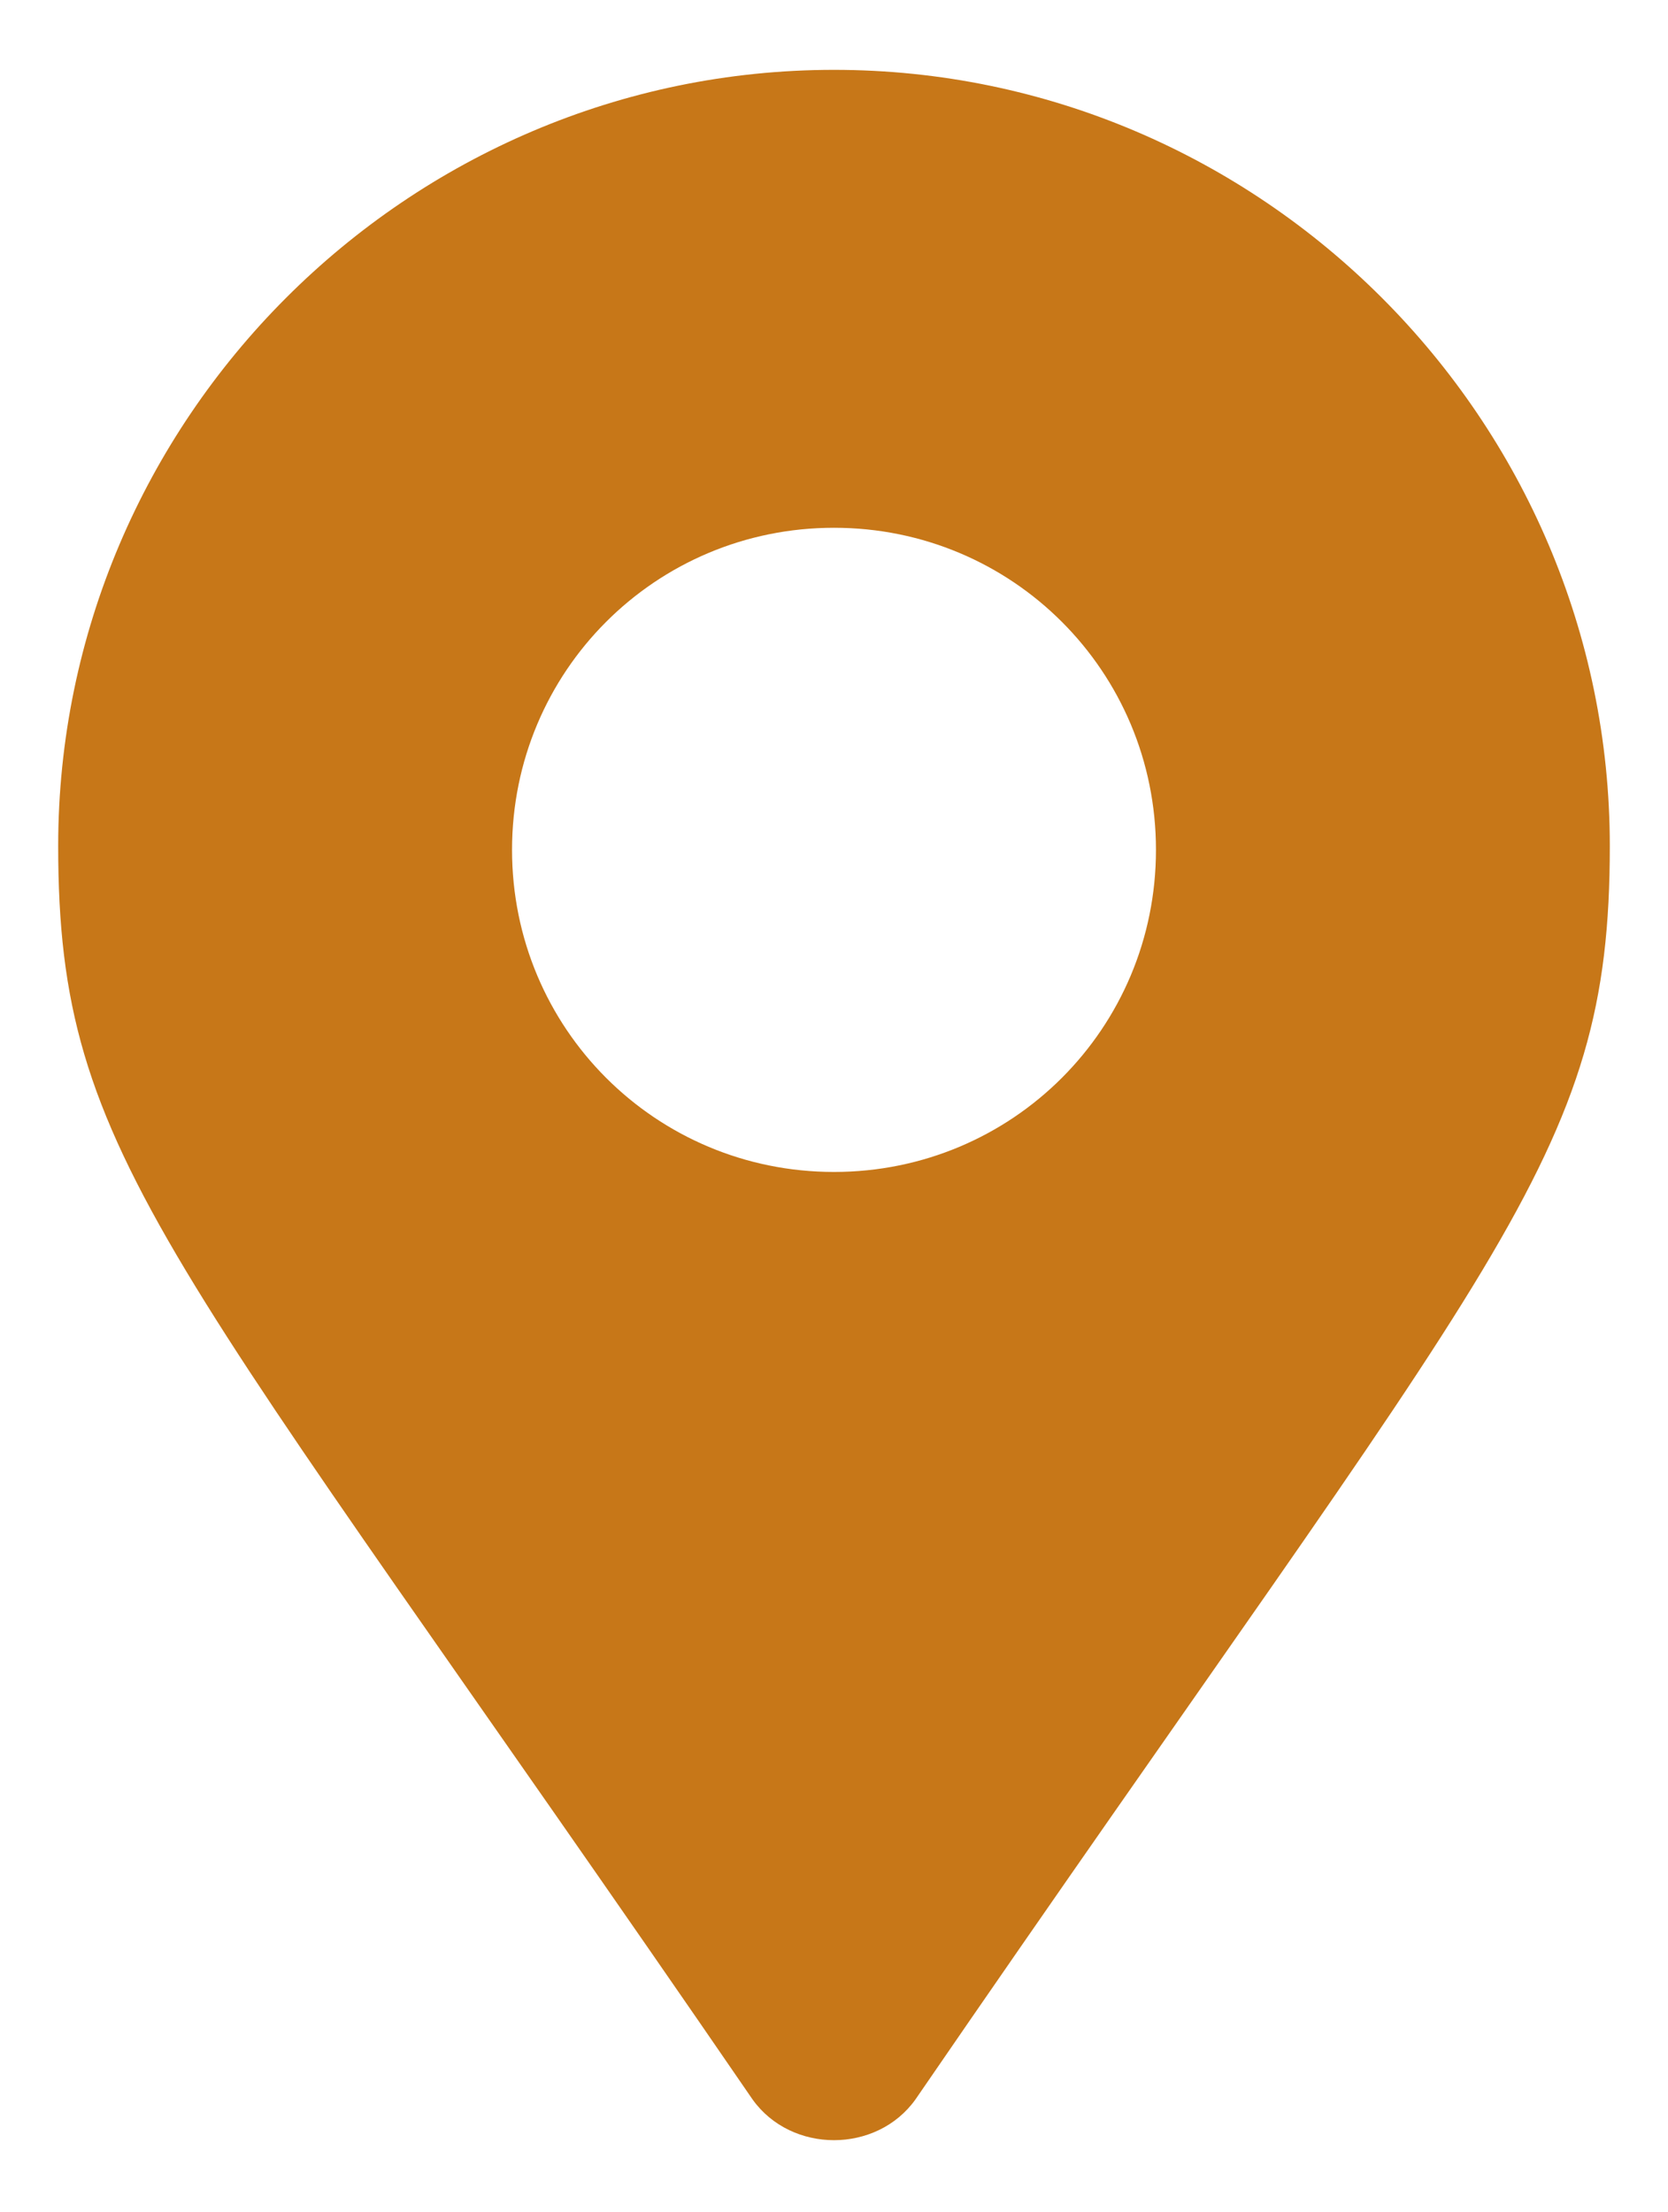
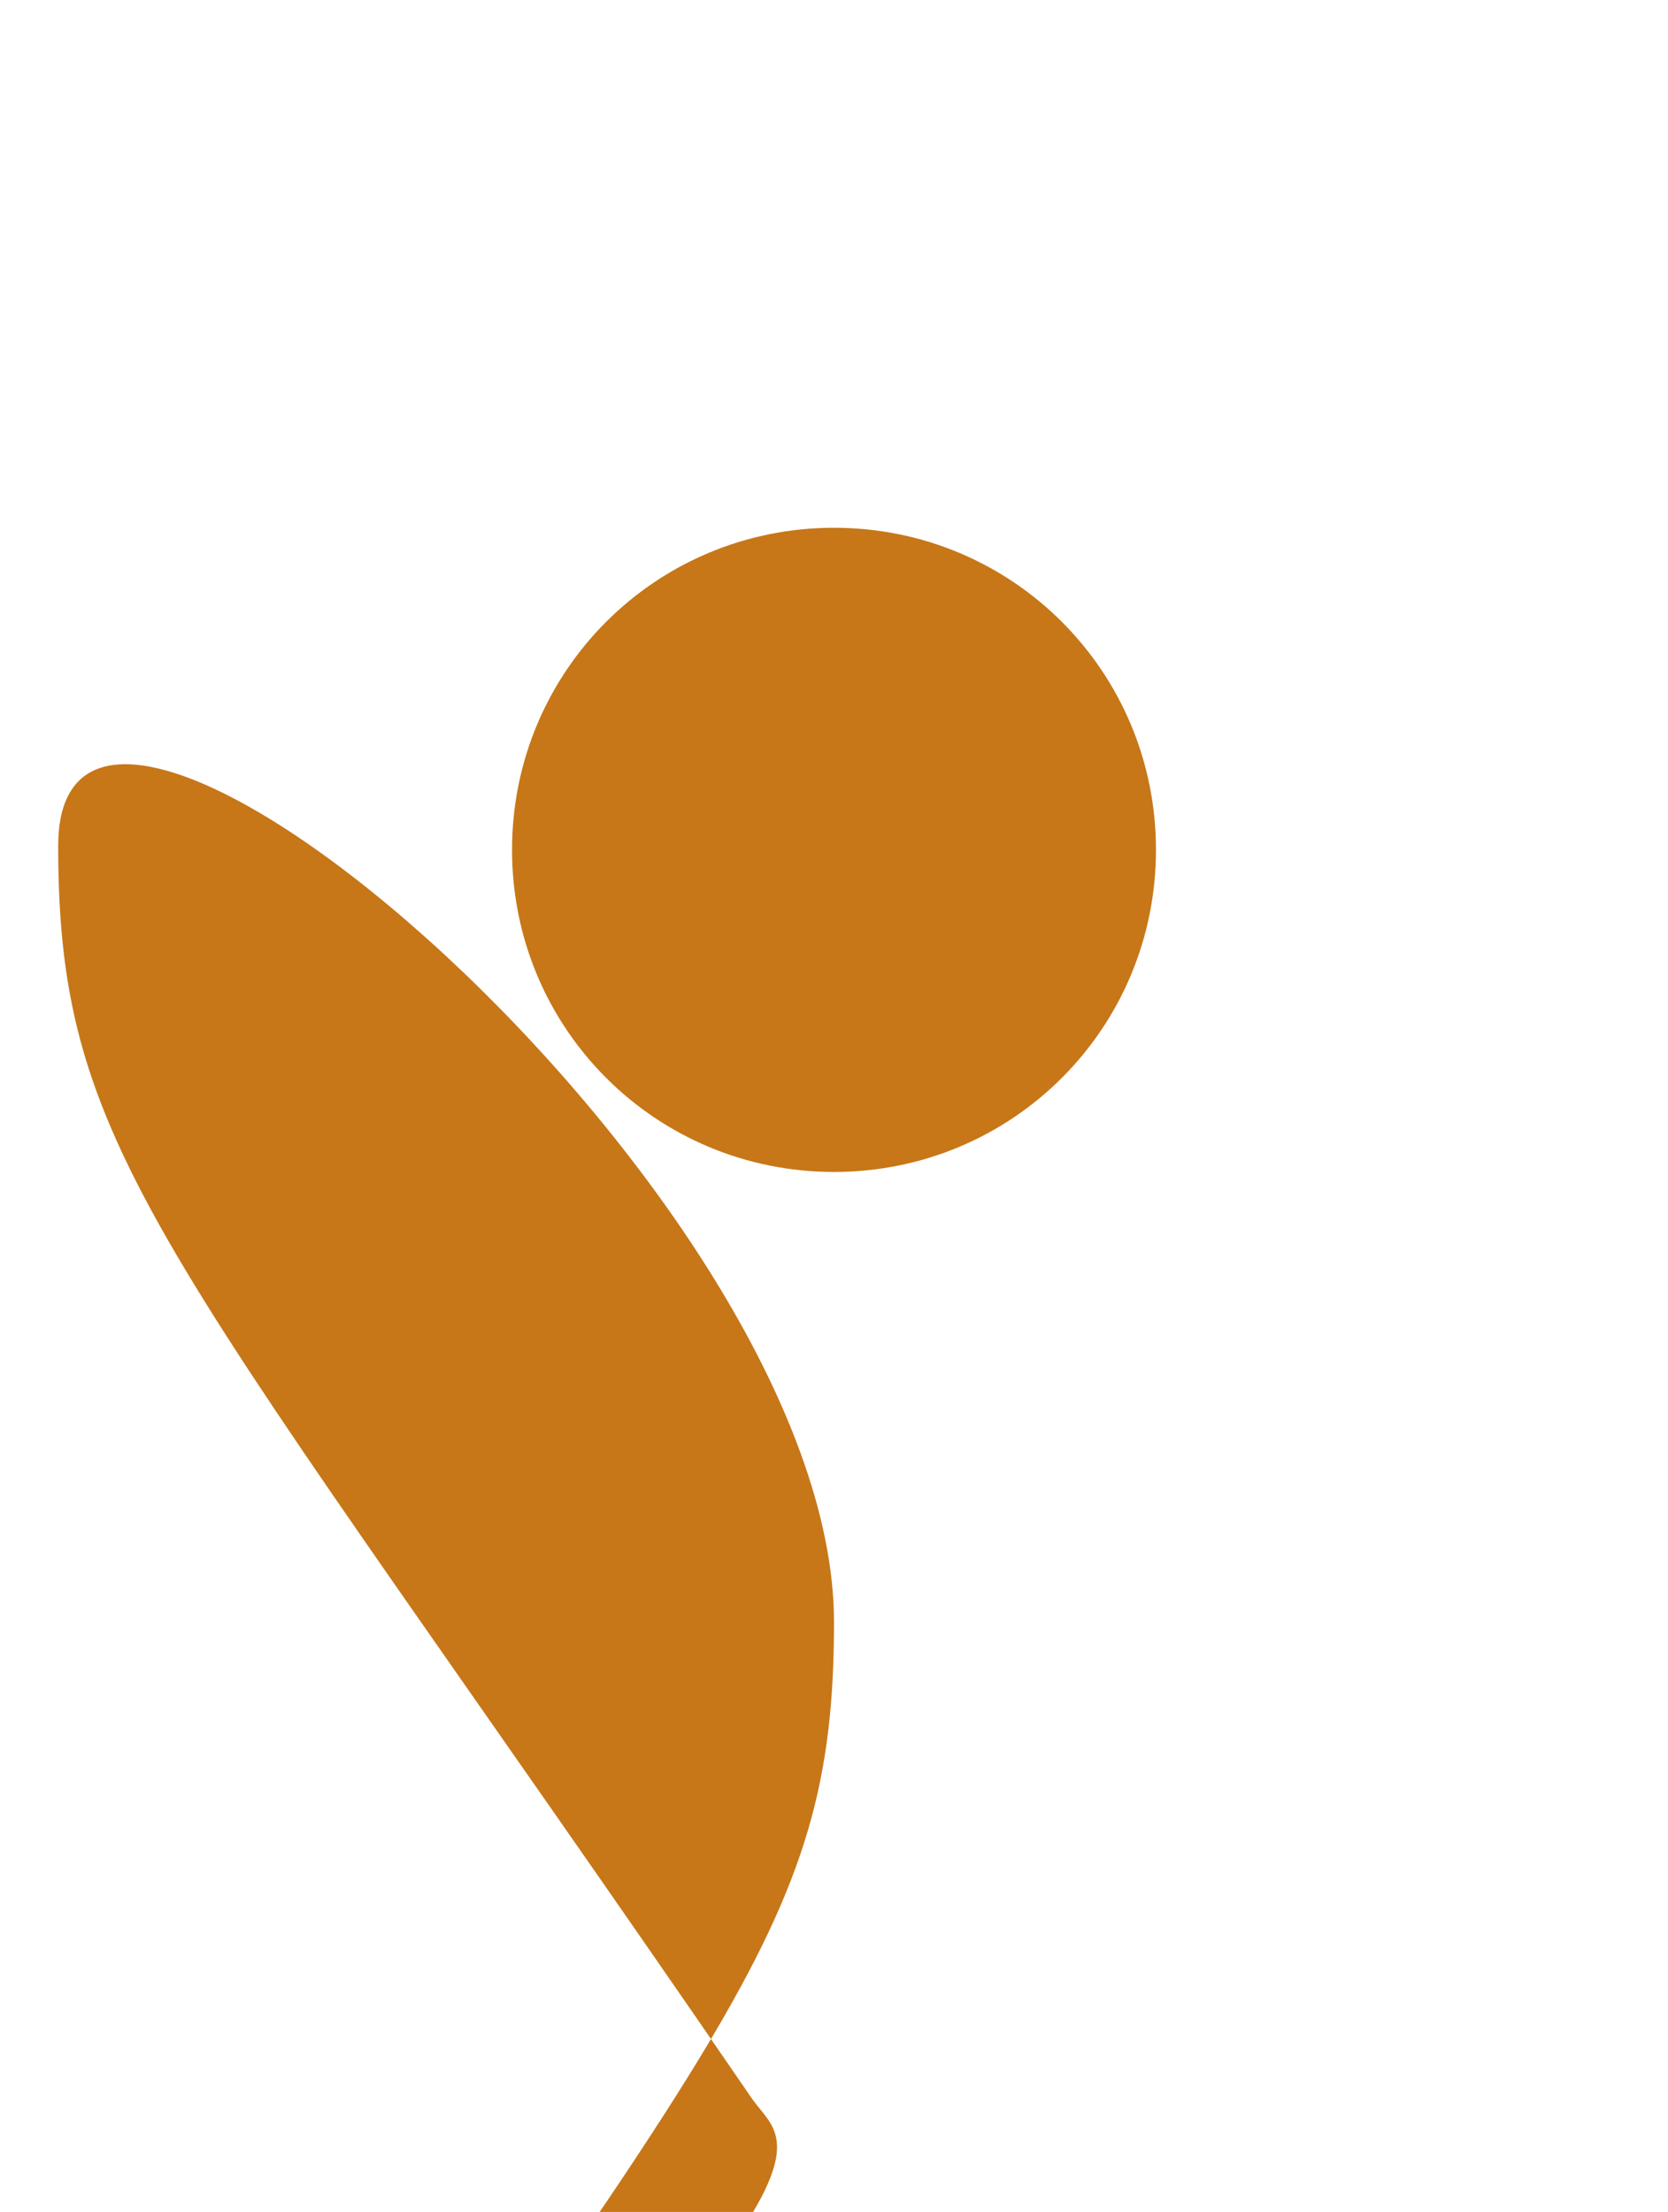
<svg xmlns="http://www.w3.org/2000/svg" version="1.1" x="0px" y="0px" viewBox="0 0 43 57" style="enable-background:new 0 0 43 57;" xml:space="preserve">
  <style type="text/css">
	.st0{fill:#C77718;}
</style>
  <g id="レイヤー_1">
</g>
  <g id="レイヤー_11">
-     <path class="st0" d="M19.4,54.1C4.3,32.1,1.5,29.9,1.5,21.8c0-11,9-20,20-20s20,9,20,20c0,8.1-2.8,10.3-17.9,32.3   C22.6,55.5,20.4,55.5,19.4,54.1L19.4,54.1z M21.5,30.2c4.6,0,8.3-3.7,8.3-8.3s-3.7-8.3-8.3-8.3s-8.3,3.7-8.3,8.3   S16.9,30.2,21.5,30.2z" />
+     <path class="st0" d="M19.4,54.1C4.3,32.1,1.5,29.9,1.5,21.8s20,9,20,20c0,8.1-2.8,10.3-17.9,32.3   C22.6,55.5,20.4,55.5,19.4,54.1L19.4,54.1z M21.5,30.2c4.6,0,8.3-3.7,8.3-8.3s-3.7-8.3-8.3-8.3s-8.3,3.7-8.3,8.3   S16.9,30.2,21.5,30.2z" />
  </g>
</svg>